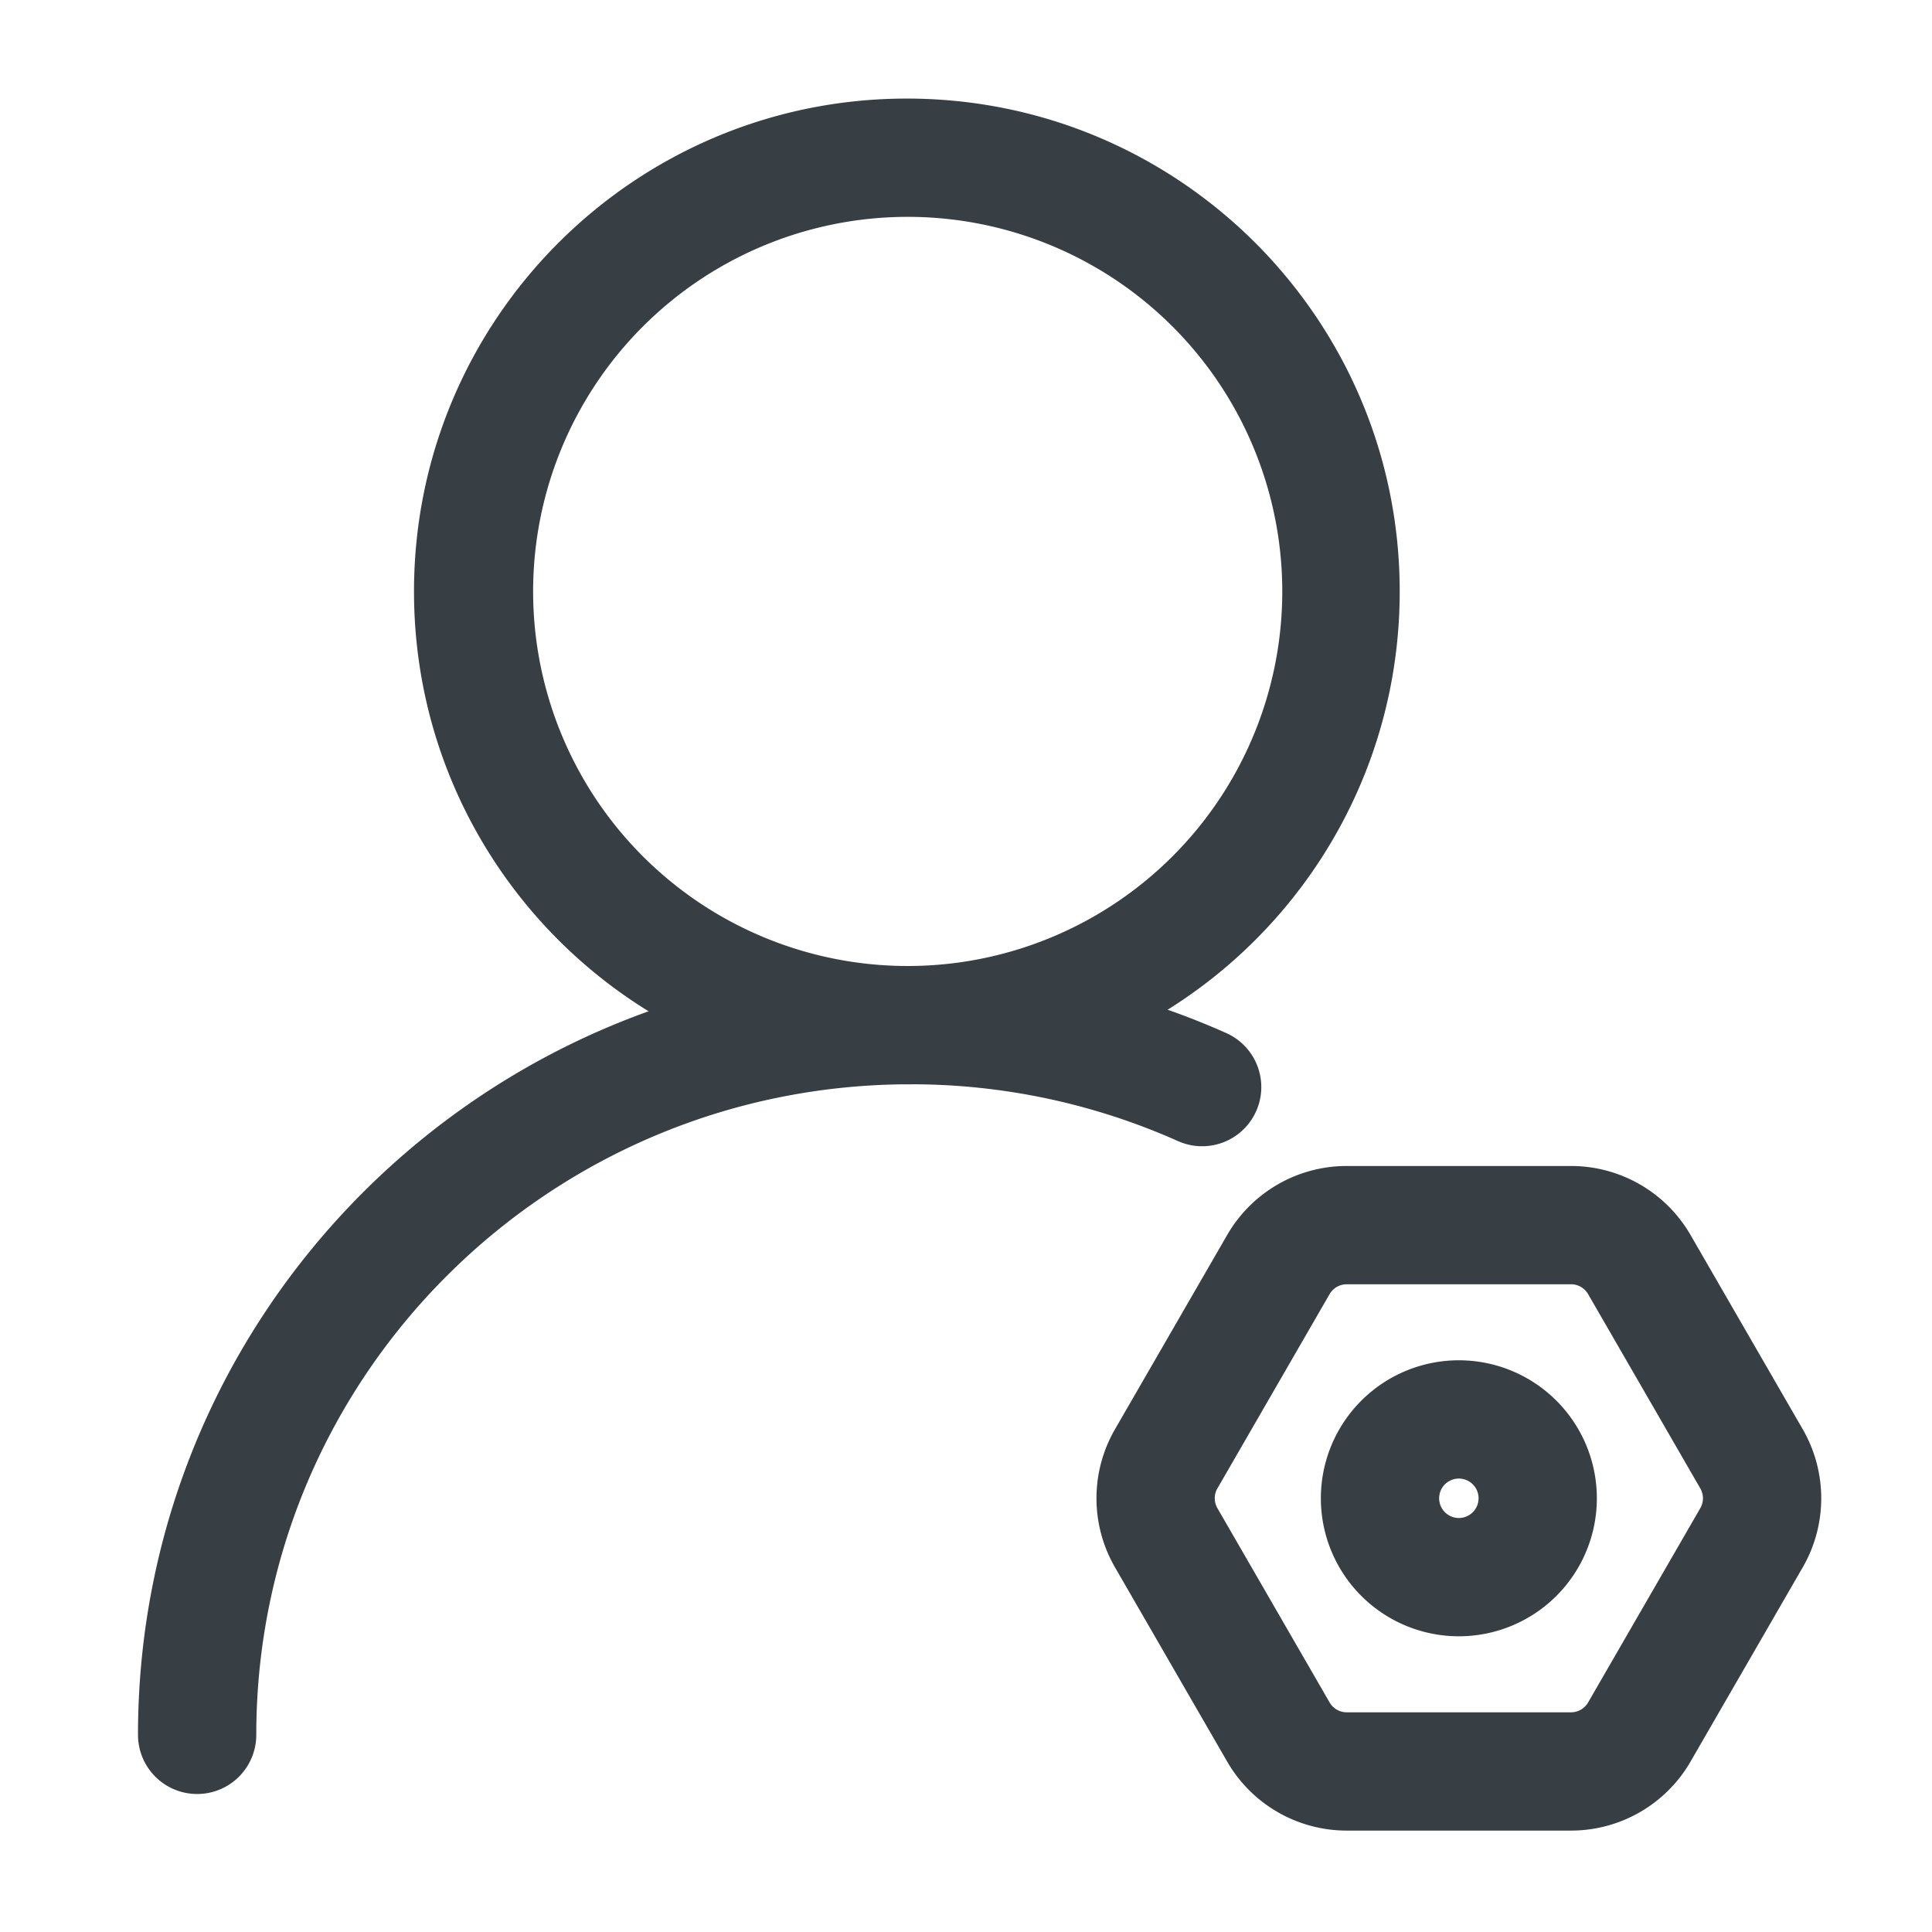
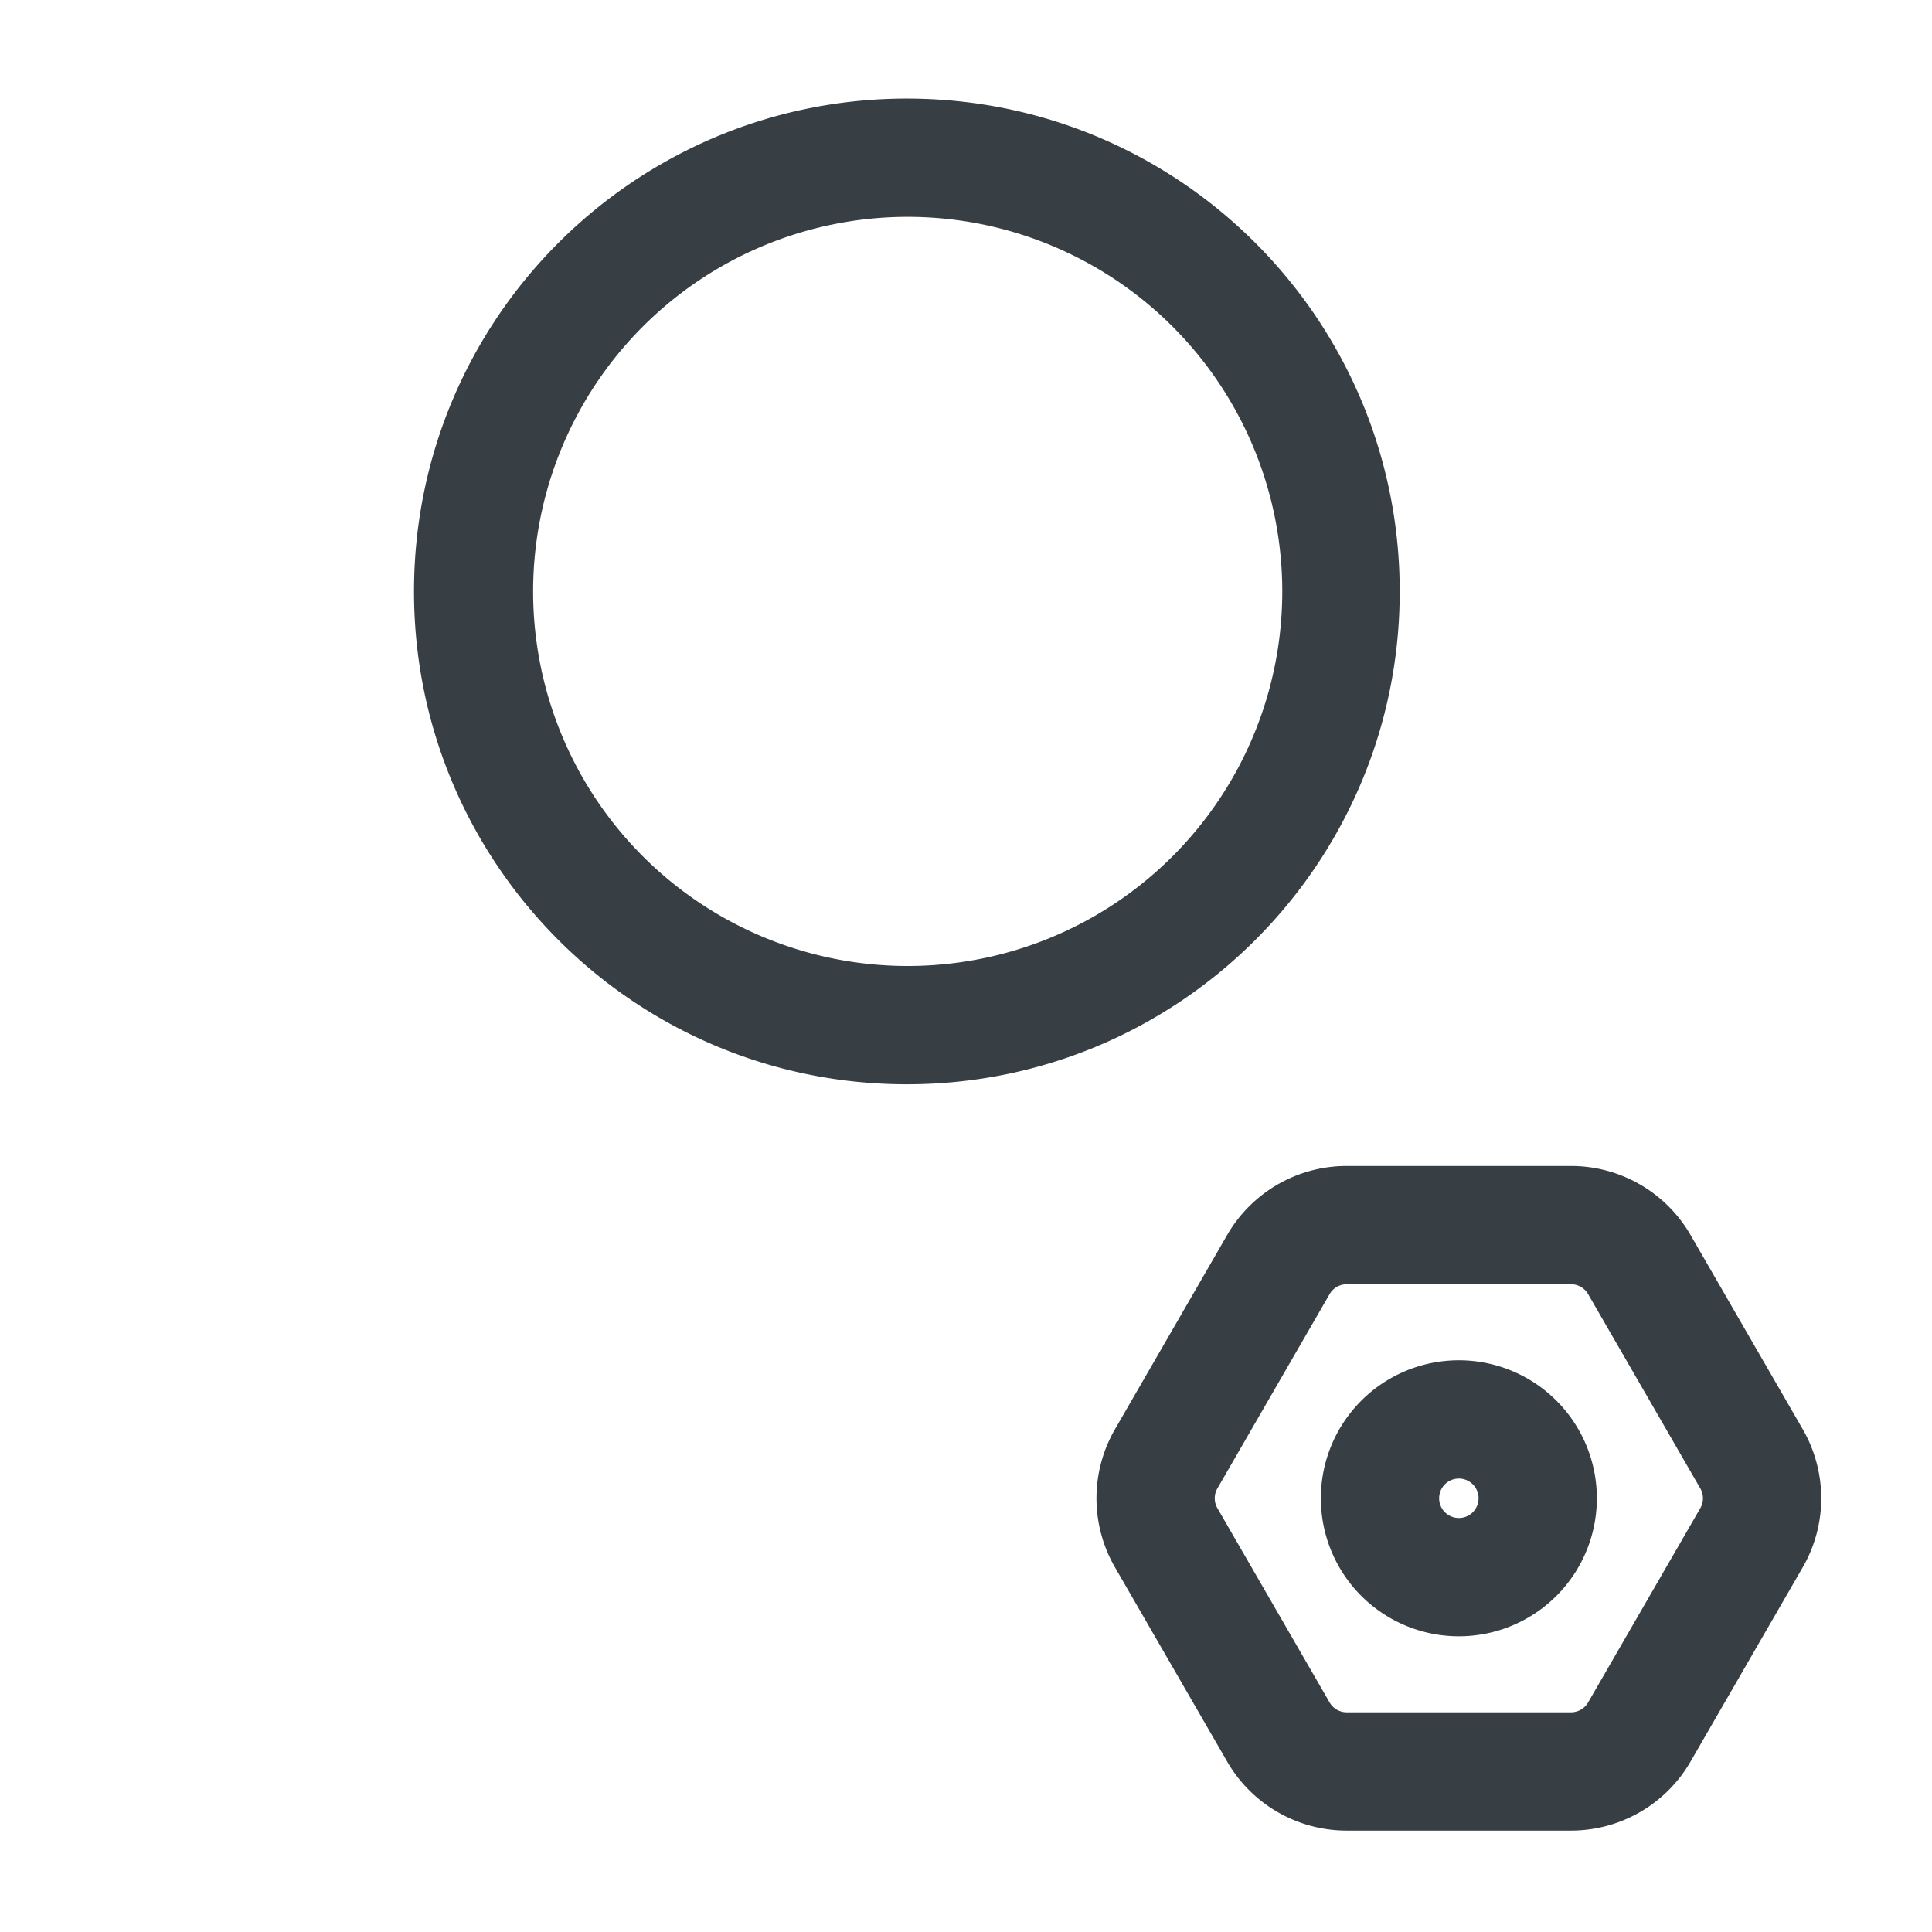
<svg xmlns="http://www.w3.org/2000/svg" t="1633453866451" class="icon" viewBox="0 0 1024 1024" version="1.1" p-id="3280" width="300" height="300">
  <defs>
    <style type="text/css" />
  </defs>
  <path d="M955.496 757.551l-59.476-102.985a73.143 73.143 0 0 0-63.321-36.571h-118.93a73.143 73.143 0 0 0-63.342 36.571l-59.476 102.985a73.143 73.143 0 0 0 0 73.143l59.476 102.985a73.143 73.143 0 0 0 63.321 36.571h118.93a73.143 73.143 0 0 0 63.342-36.571l59.476-102.985a73.143 73.143 0 0 0 0-73.143z m-54.293 41.796l-59.476 102.985a10.449 10.449 0 0 1-9.049 5.224h-118.909a10.449 10.449 0 0 1-9.049-5.224l-59.476-102.985a10.449 10.449 0 0 1 0-10.449l59.476-102.985a10.449 10.449 0 0 1 9.049-5.224h118.909a10.449 10.449 0 0 1 9.049 5.224l59.476 102.985a10.449 10.449 0 0 1 0 10.449z" fill="#383F44" p-id="3281" />
  <path d="M846.367 794.122a73.143 73.143 0 1 0-146.286 0 73.143 73.143 0 0 0 146.286 0z m-62.694 0a10.449 10.449 0 1 1-20.898 0 10.449 10.449 0 0 1 20.898 0zM480.653 52.245c-144.28 0-261.224 116.945-261.224 261.224S336.374 574.694 480.653 574.694 741.878 457.749 741.878 313.469 624.933 52.245 480.653 52.245z m0 62.694a198.531 198.531 0 1 1 0 397.061 198.531 198.531 0 0 1 0-397.061z" fill="#383F44" p-id="3282" />
-   <path d="M482.492 512c58.452 0 115.231 12.225 167.455 35.547a31.347 31.347 0 1 1-25.579 57.26 346.864 346.864 0 0 0-141.876-30.114C291.004 574.694 135.837 729.109 135.837 919.51a31.347 31.347 0 1 1-62.694 0c0-225.092 183.317-407.51 409.349-407.51z" fill="#383F44" p-id="3283" />
</svg>